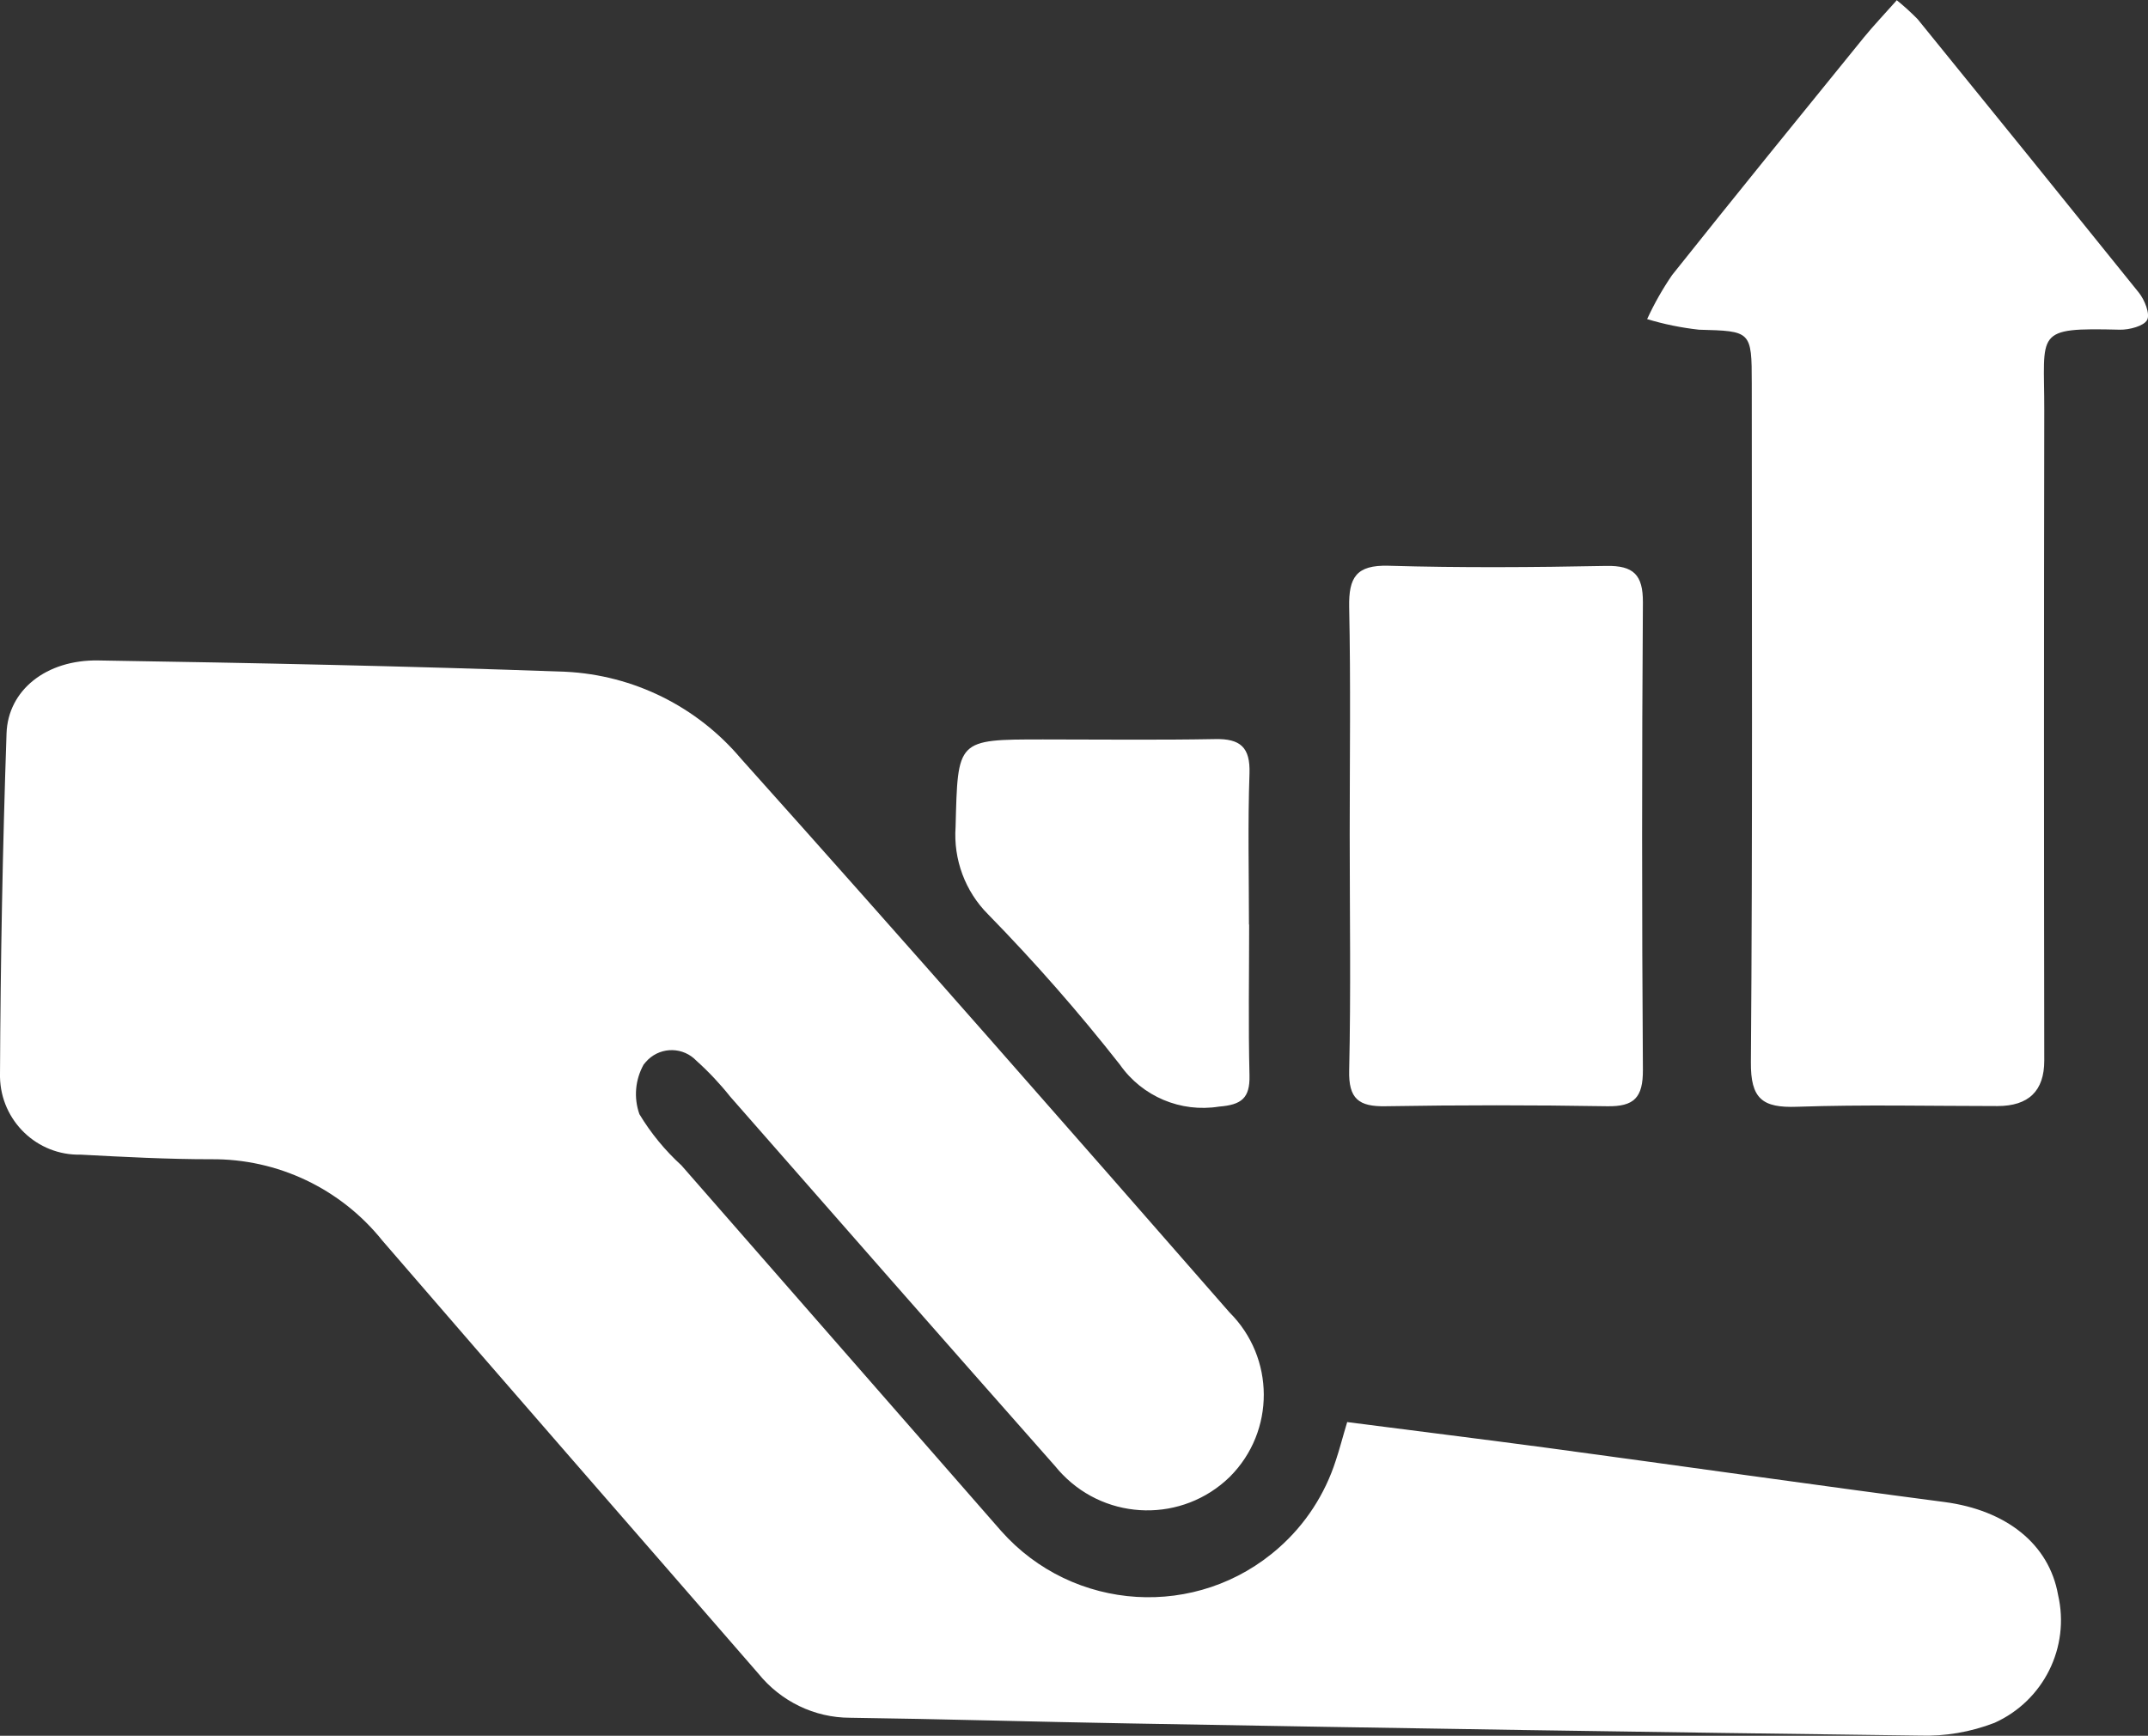
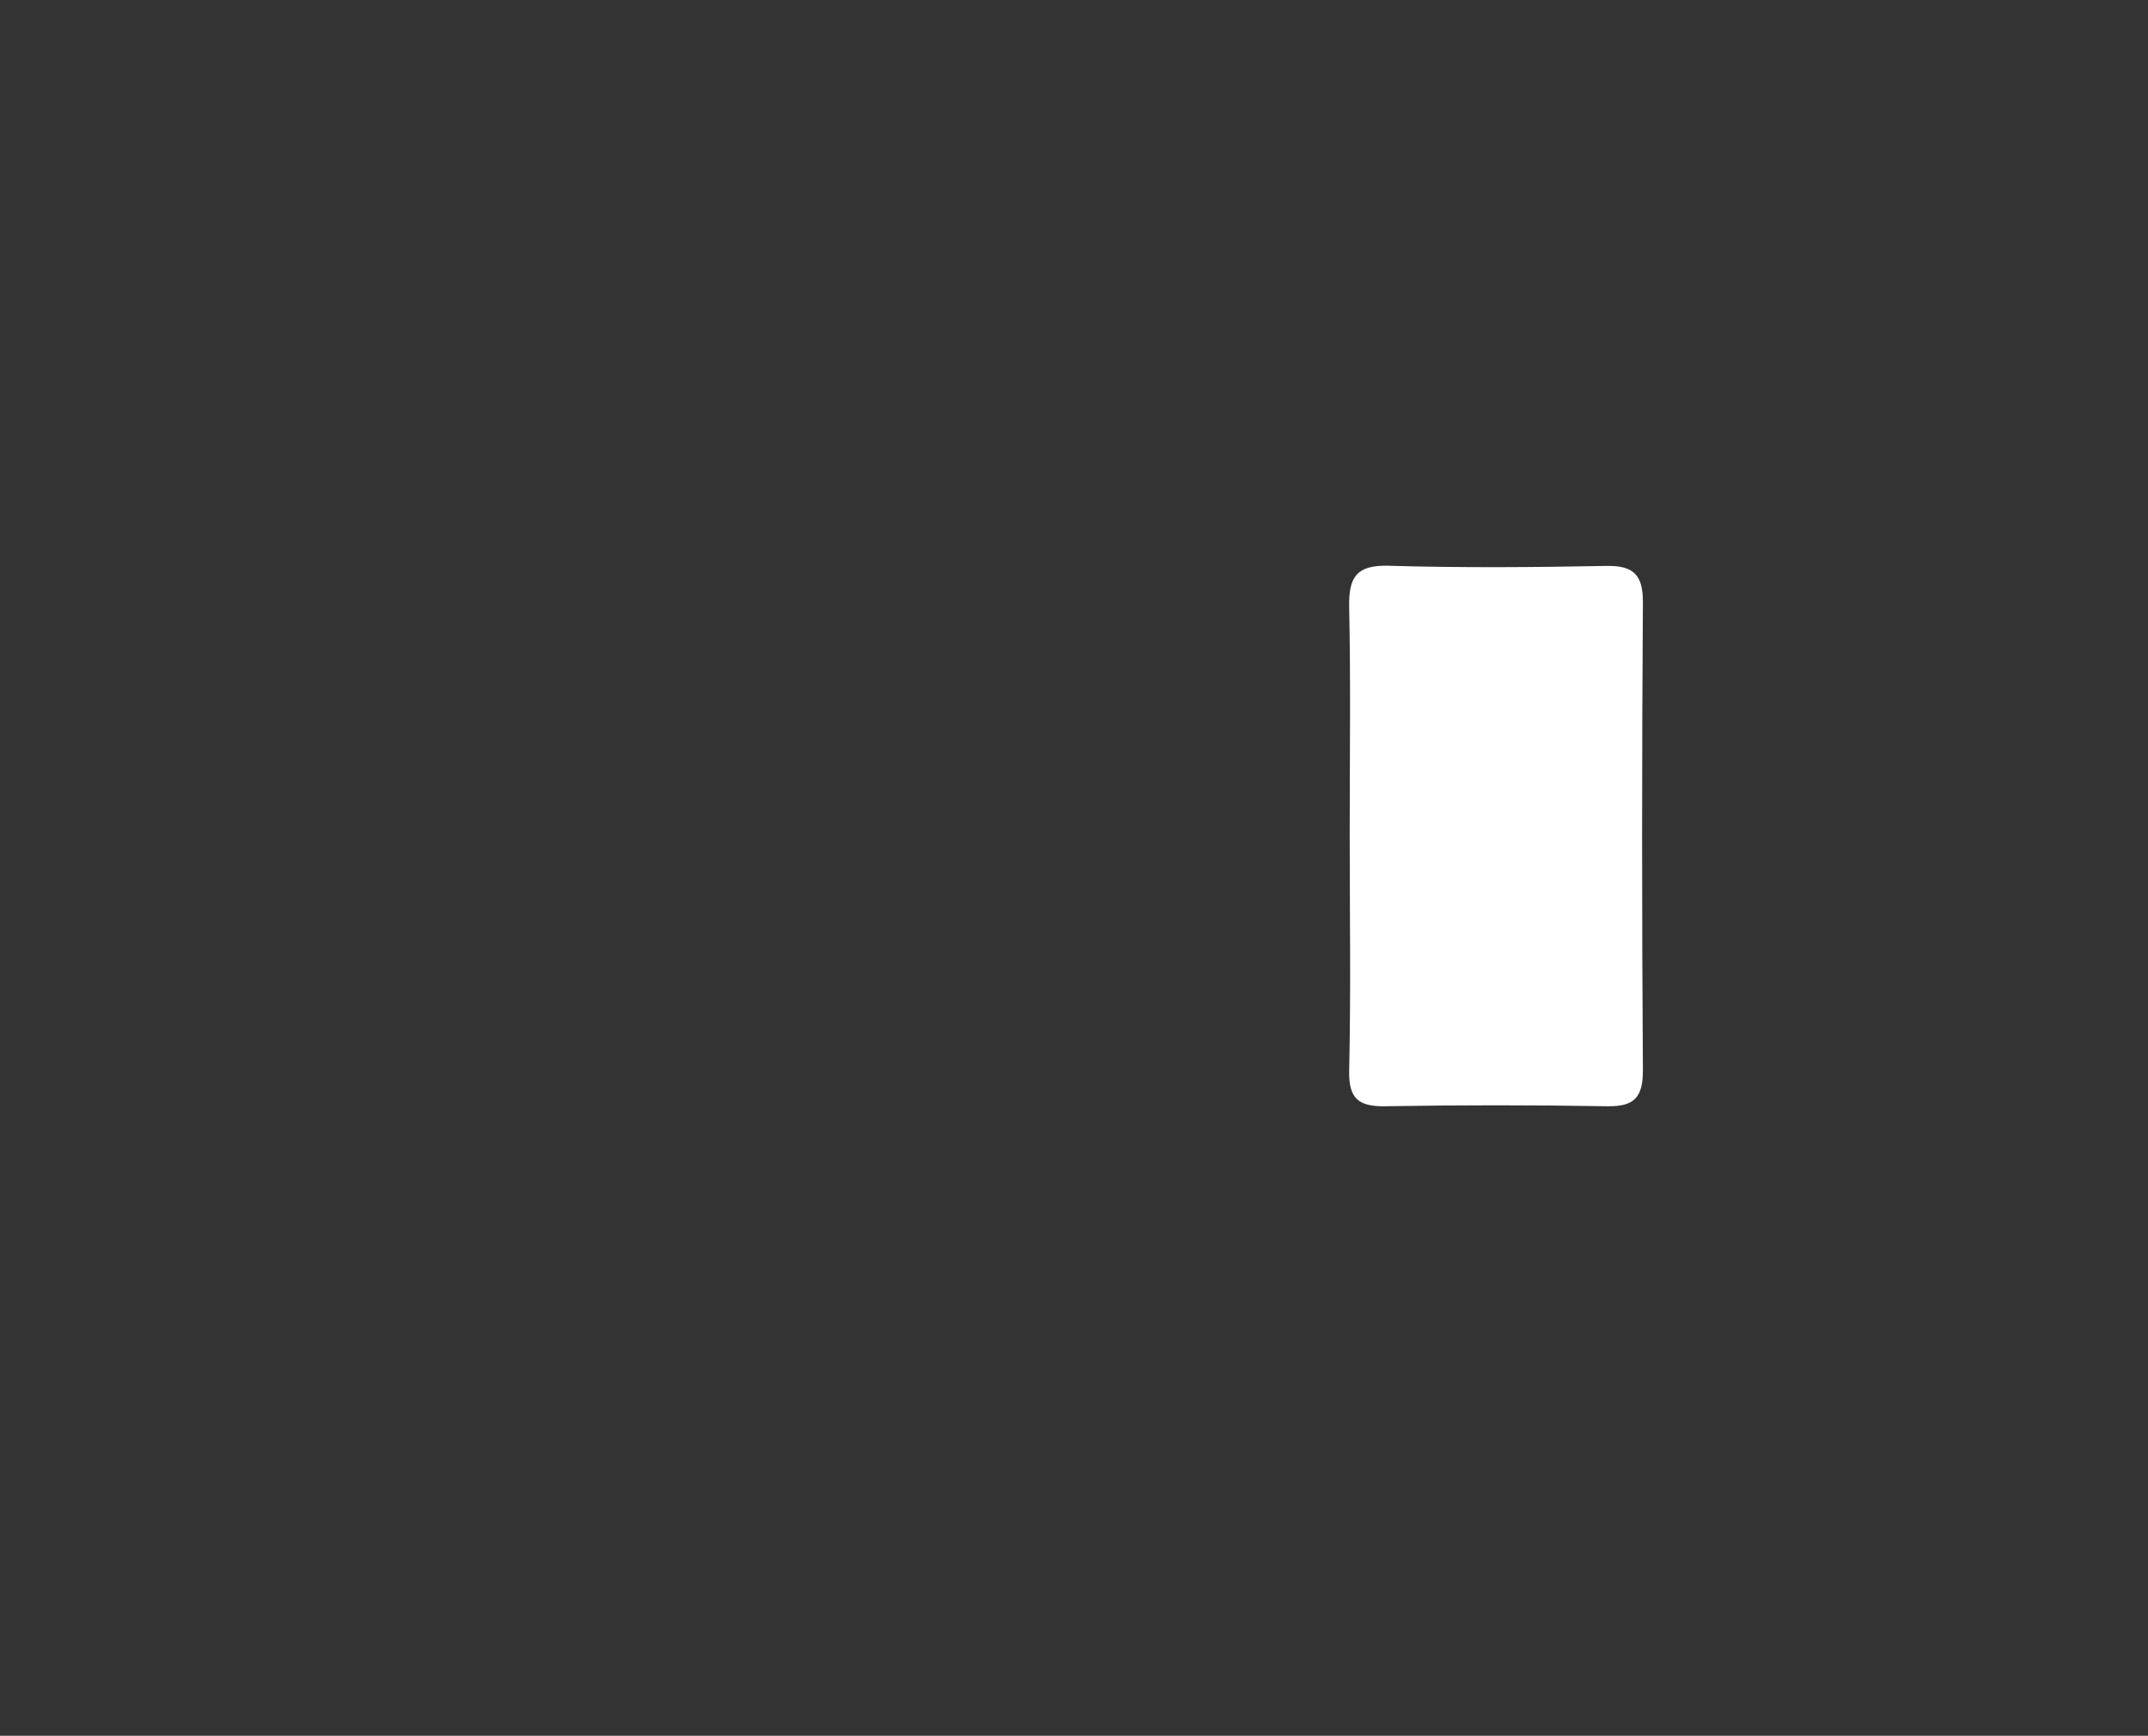
<svg xmlns="http://www.w3.org/2000/svg" id="Capa_1" viewBox="0 0 121.54 98.24">
  <rect x="0" y="0" width="121.54" height="98.24" fill="#333333" stroke="none" />
  <defs>
    <style>.cls-1{fill:#fff;}</style>
  </defs>
  <g id="Grupo_6">
-     <path id="Trazado_59" class="cls-1" d="M76.26,80.49c3.86,.5,7.6,.96,11.33,1.46,7.48,1.01,14.95,2.08,22.43,3.06,3.49,.46,5.92,2.37,6.43,5.25,.69,2.97-.82,6-3.6,7.25-1.35,.52-2.8,.77-4.25,.72-14.93-.19-29.86-.42-44.78-.69-5.24-.09-10.48-.25-15.72-.32-2.02,0-3.92-.93-5.19-2.5-7.09-8.17-14.21-16.31-21.27-24.5-2.36-2.95-5.94-4.65-9.71-4.61-2.45,0-4.91-.13-7.36-.26C2.09,65.41,.05,63.43,0,60.96c0-.05,0-.09,0-.14,.03-6.44,.15-12.87,.37-19.31,.08-2.45,2.25-4.18,5.19-4.13,8.82,.14,17.64,.32,26.45,.64,3.84,.19,7.43,1.97,9.91,4.91,9.3,10.38,18.48,20.86,27.65,31.35,2.57,2.56,2.59,6.72,.03,9.29l-.03,.03c-2.65,2.57-6.88,2.5-9.45-.15-.14-.14-.27-.29-.4-.45-6.15-6.96-12.28-13.94-18.4-20.93-.58-.73-1.22-1.41-1.91-2.03-.74-.78-1.96-.81-2.74-.07-.09,.09-.17,.18-.25,.28-.48,.86-.57,1.88-.24,2.81,.65,1.08,1.45,2.05,2.38,2.9,6.02,6.89,12.05,13.79,18.08,20.68,4.08,4.61,11.12,5.04,15.72,.96,1.5-1.32,2.61-3.03,3.22-4.93,.21-.62,.37-1.26,.65-2.19" />
-     <path id="Trazado_60" class="cls-1" d="M107.31,0c.42,.34,.82,.7,1.2,1.09,4.18,5.14,8.35,10.3,12.51,15.47,.33,.41,.65,1.21,.47,1.55s-1,.56-1.54,.55c-4.9-.12-4.27,.1-4.28,4.56-.02,12.27-.02,24.54,0,36.81q0,2.57-2.65,2.57c-3.78,0-7.56-.09-11.34,.04-1.95,.07-2.63-.44-2.61-2.53,.1-12.8,.05-25.6,.05-38.4,0-2.99-.04-2.97-2.99-3.05-.99-.11-1.98-.31-2.93-.6,.4-.87,.87-1.7,1.41-2.49,3.59-4.51,7.23-8.99,10.86-13.46,.54-.66,1.13-1.28,1.85-2.09" />
    <path id="Trazado_61" class="cls-1" d="M76.37,47.27c0-4.31,.06-8.62-.03-12.92-.03-1.67,.4-2.38,2.22-2.33,4.1,.12,8.22,.09,12.32,.01,1.55-.03,2.09,.5,2.08,2.07-.06,8.81-.06,17.63,0,26.44,.01,1.58-.49,2.1-2.04,2.07-4.17-.07-8.35-.07-12.52,0-1.52,.03-2.1-.42-2.06-2.03,.1-4.44,.03-8.88,.03-13.32" />
-     <path id="Trazado_62" class="cls-1" d="M70.68,52.33c0,2.85-.05,5.7,.02,8.54,.03,1.29-.46,1.66-1.72,1.76-2.17,.35-4.35-.57-5.61-2.37-2.33-2.97-4.82-5.81-7.46-8.51-1.3-1.3-1.97-3.11-1.84-4.95,.13-4.95,.04-4.95,4.95-4.95,3.24,0,6.49,.04,9.73-.02,1.43-.03,2,.46,1.95,1.95-.1,2.84-.03,5.69-.03,8.54" />
  </g>
</svg>